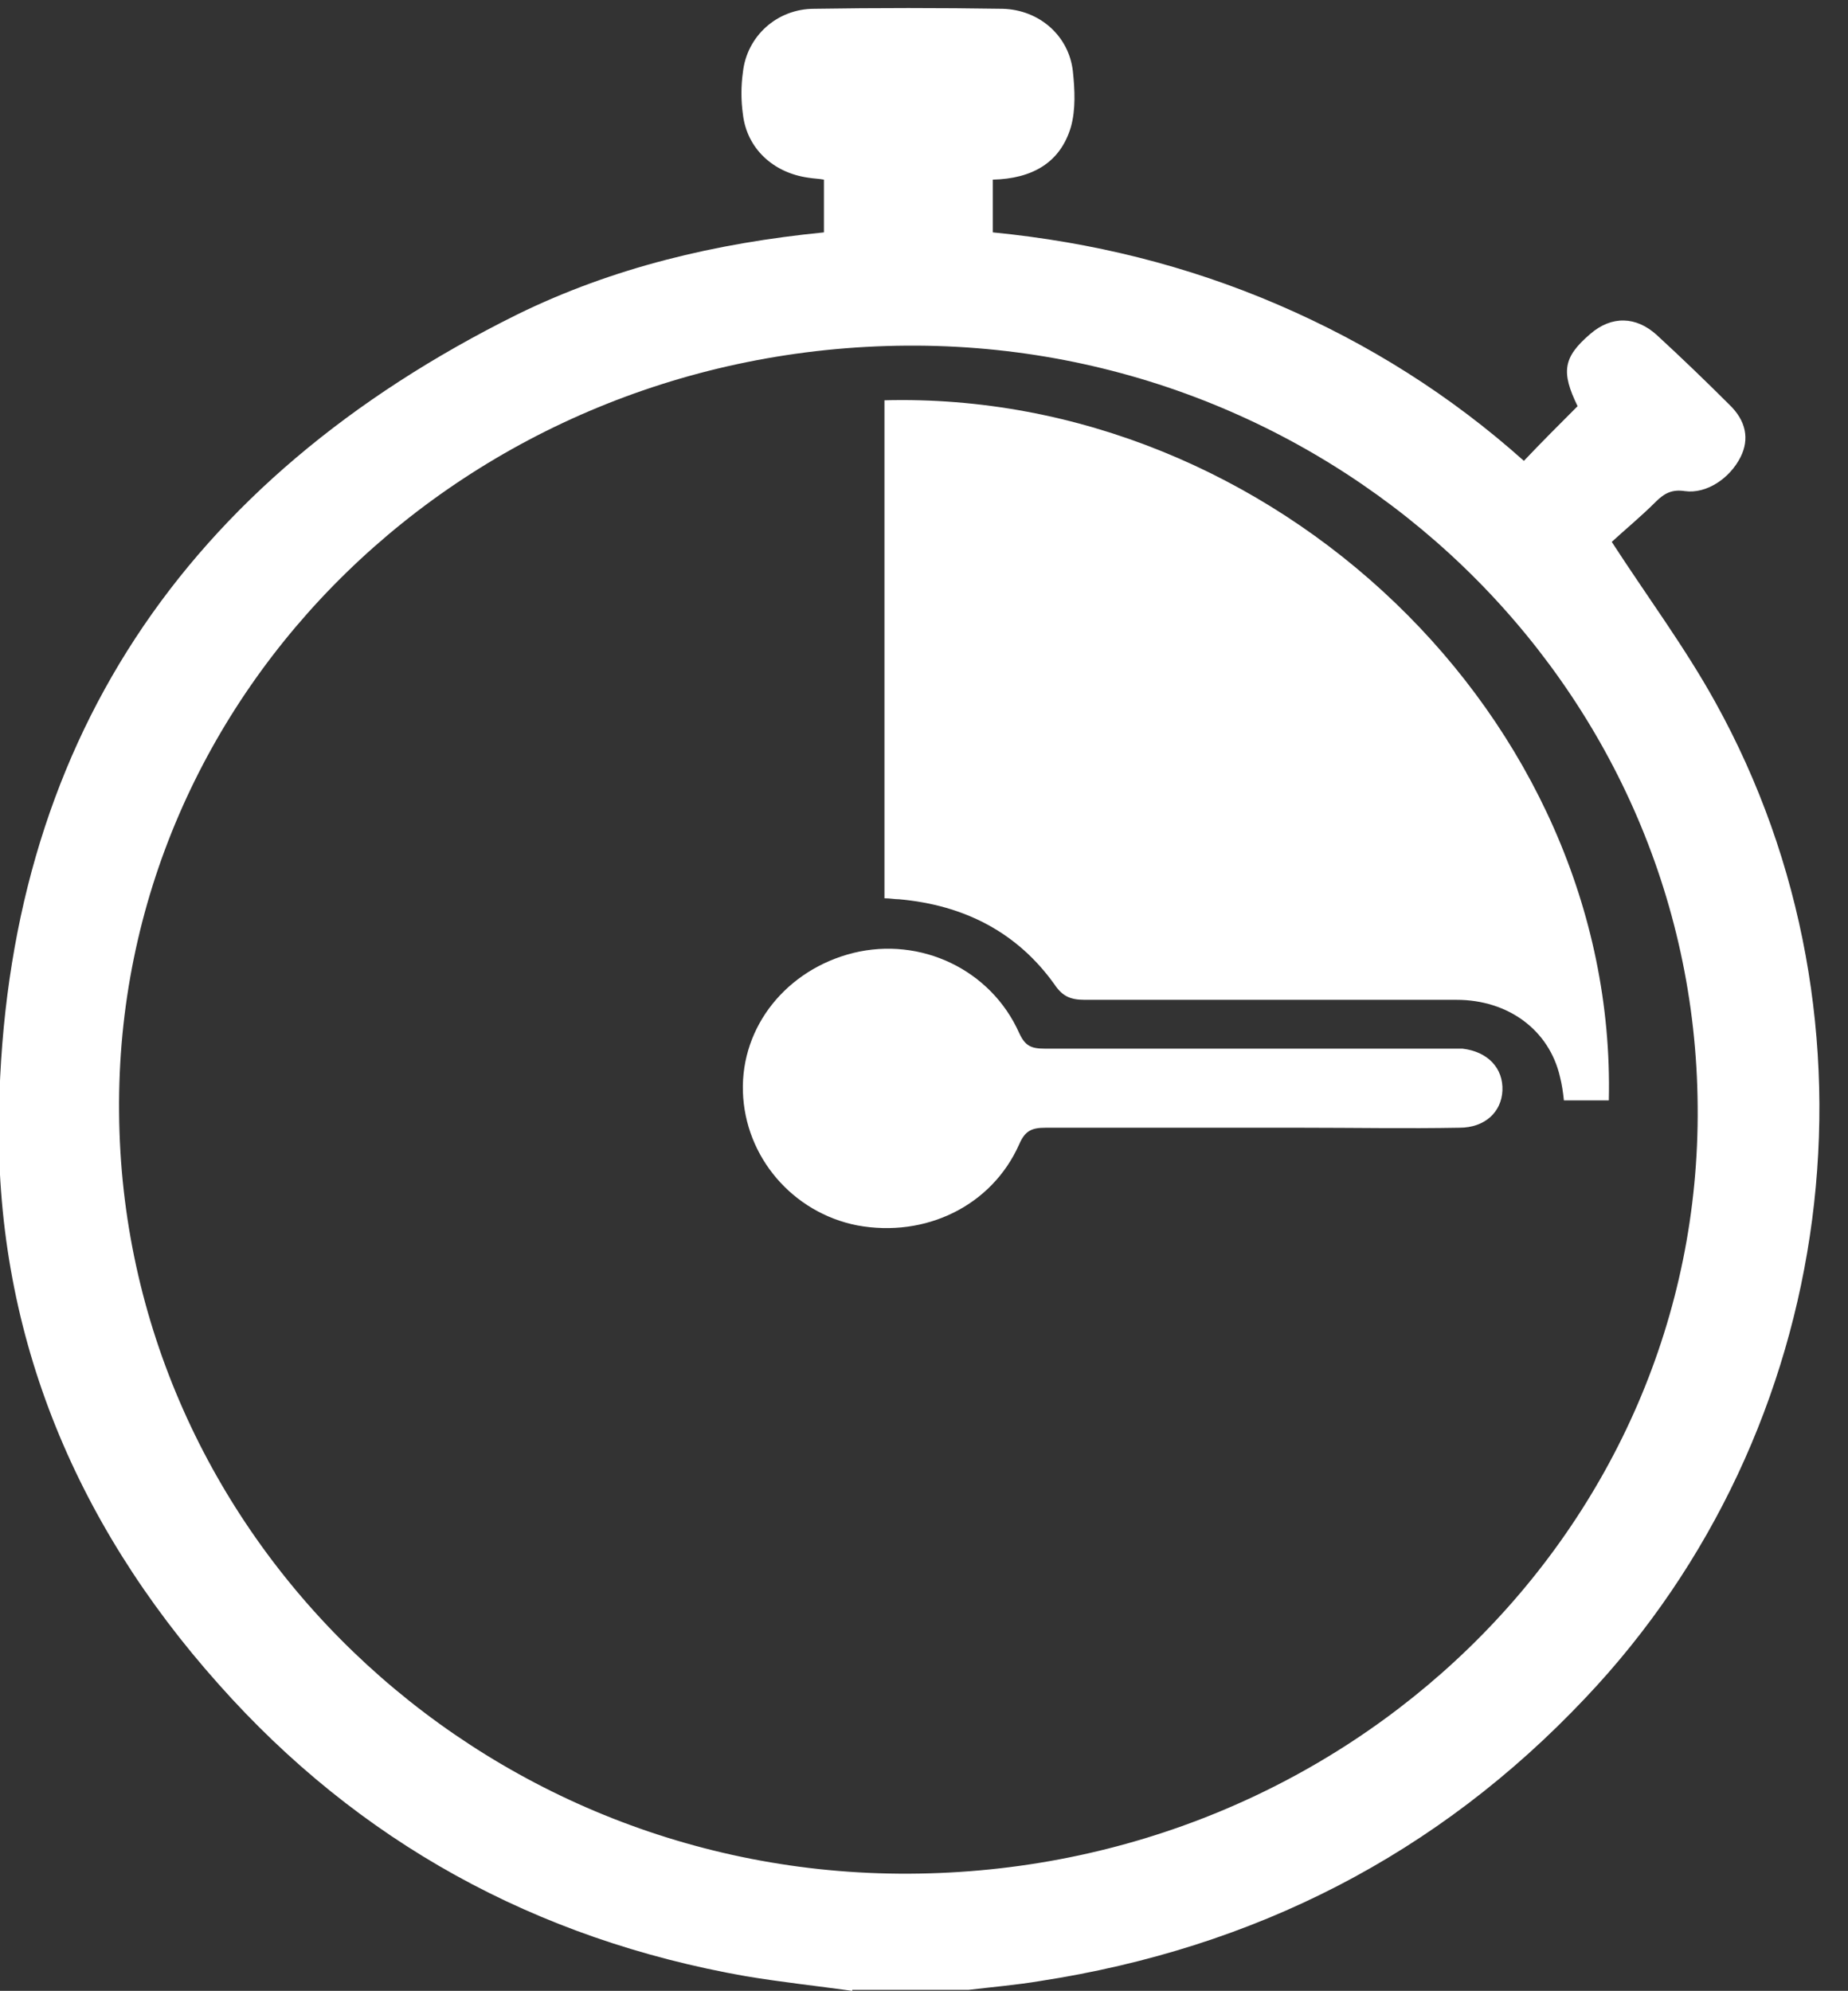
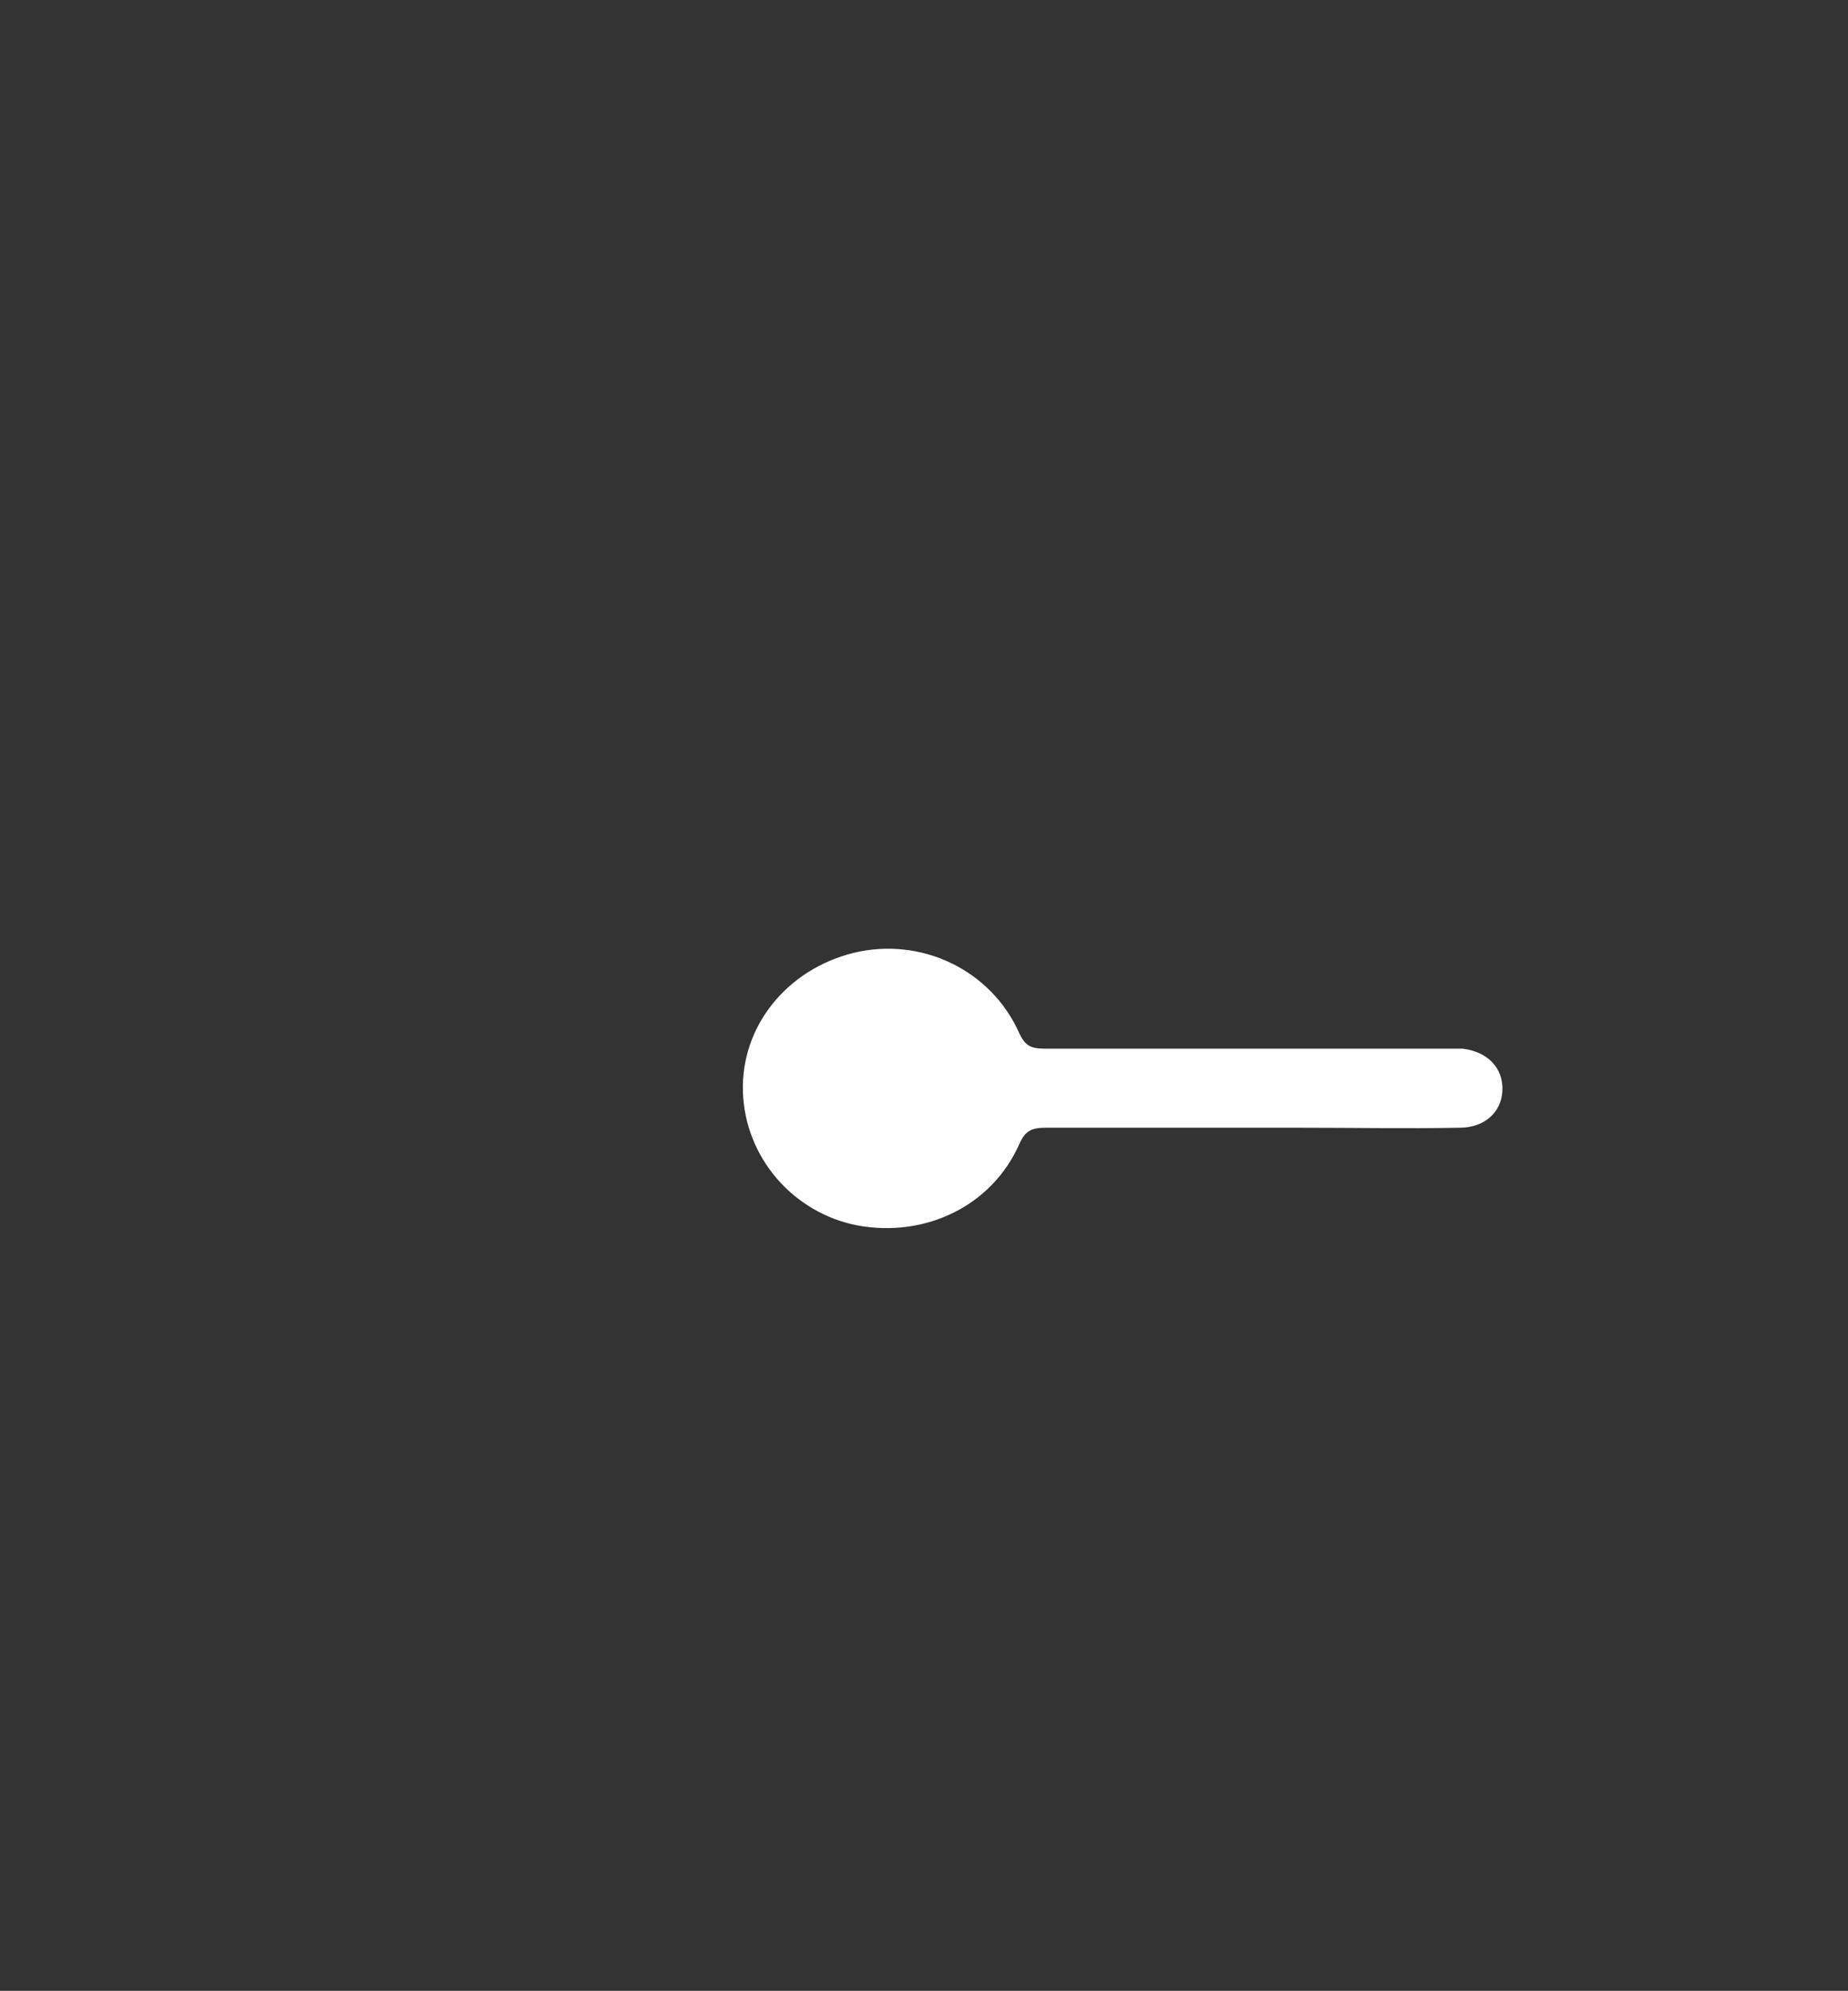
<svg xmlns="http://www.w3.org/2000/svg" id="Layer_1" x="0px" y="0px" viewBox="0 0 189.3 203.9" style="enable-background:new 0 0 189.3 203.9;" xml:space="preserve">
  <rect x="0" y="0" width="189.3" height="203.9" fill="#333333" stroke="none" />
  <style type="text/css">	.st0{fill:#FFFFFF;}</style>
-   <path class="st0" d="M92.9,35.4c-45,0.3-81.1,35.4-80.7,78.5c0.3,43.2,36.7,78.2,80.9,78c45-0.2,81.2-35.4,80.8-78.6 C173.6,70.1,137.2,35.1,92.9,35.4 M87.3,203.9c-3.6-0.5-7.3-0.9-10.9-1.5c-21.6-3.8-39.7-13.8-54-29.9c-15-16.8-23-36.5-22.5-58.7 C0.6,76.5,18.7,49.2,53,32.2c9.8-4.8,20.3-7.3,31.4-8.4v-5.4c-0.5-0.1-1-0.1-1.6-0.2c-3.6-0.5-6.3-3-6.7-6.5c-0.2-1.4-0.2-2.9,0-4.3 c0.4-3.7,3.5-6.5,7.3-6.5c6.4-0.1,12.9-0.1,19.3,0c3.8,0.1,6.8,2.8,7.2,6.4c0.2,1.9,0.3,3.9-0.2,5.7c-1.1,3.7-4,5.3-8,5.4v5.4 c10.2,1,19.9,3.4,29.2,7.4c9.3,4,17.7,9.3,25.2,16c1.8-1.9,3.6-3.7,5.5-5.6c-1.7-3.5-1.5-5,1.3-7.4c2.2-1.9,4.7-1.8,6.8,0.1 c2.5,2.3,5,4.7,7.4,7.1c1.8,1.7,2.1,3.6,1.2,5.4c-1.1,2.2-3.5,3.8-5.7,3.5c-1.3-0.2-2.1,0.2-3,1.1c-1.5,1.5-3.2,2.9-4.5,4.1 c3.7,5.7,7.5,10.8,10.6,16.4c18.2,32.8,12.7,74.6-13.3,102c-15.1,16-33.8,25.6-55.9,29c-2.4,0.4-4.8,0.6-7.3,0.9H87.3z" />
-   <path class="st0" d="M90.5,41c39.8-1.1,75.2,32.5,74.3,71.7h-4.6c-0.1-0.9-0.2-1.6-0.4-2.4c-1.1-4.8-5.3-7.9-10.6-7.9 c-12.7,0-25.4,0-38.1,0c-1.5,0-2.3-0.4-3.1-1.6c-3.8-5.3-9.2-8.1-15.9-8.7c-0.5,0-0.9-0.1-1.5-0.1V41z" />
  <path class="st0" d="M128,115.5c-7,0-13.9,0-20.9,0c-1.4,0-2.1,0.3-2.7,1.7c-2.8,6.3-9.6,9.6-16.6,8.3c-6.6-1.3-11.5-7-11.7-13.7 c-0.2-6.7,4.5-12.5,11.3-14.2c6.9-1.7,14.1,1.7,17,8.2c0.6,1.3,1.2,1.6,2.6,1.6c13.6,0,27.2,0,40.8,0c0.7,0,1.4,0,2,0 c2.6,0.3,4.2,2,4.1,4.3c-0.1,2.2-1.8,3.8-4.4,3.8c-5.4,0.1-10.8,0-16.2,0C131.5,115.5,129.8,115.5,128,115.5" />
</svg>